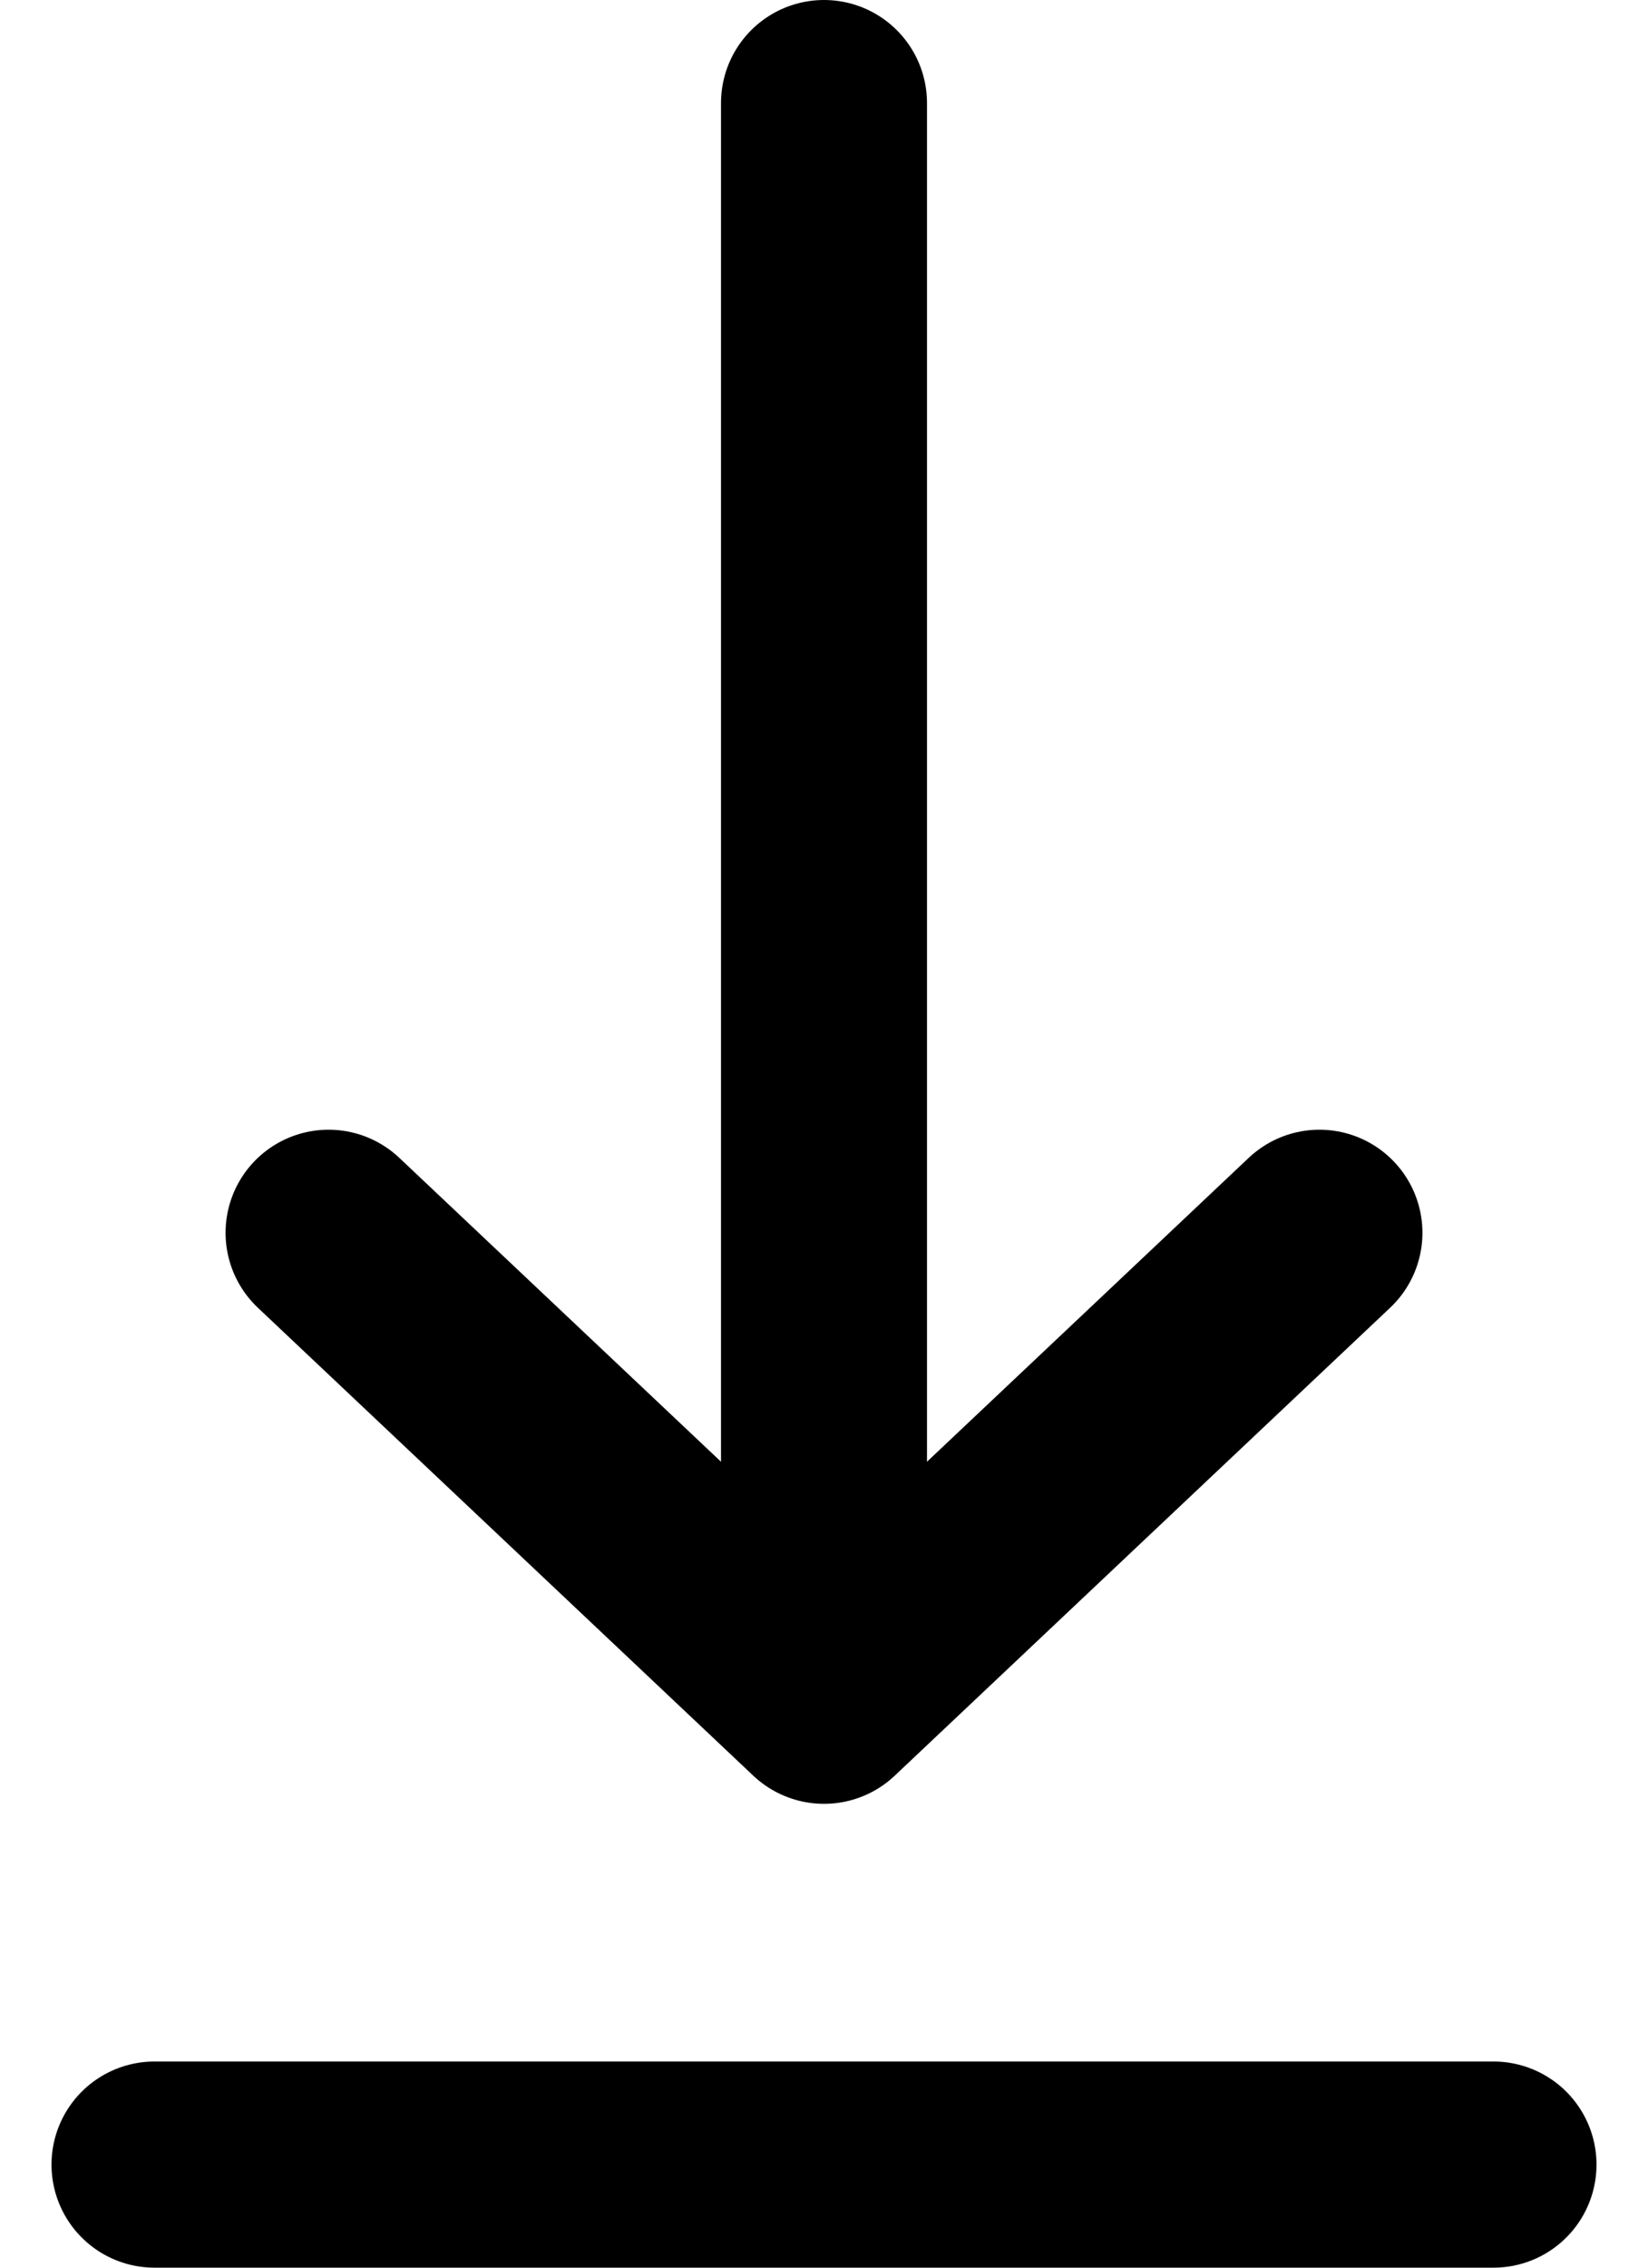
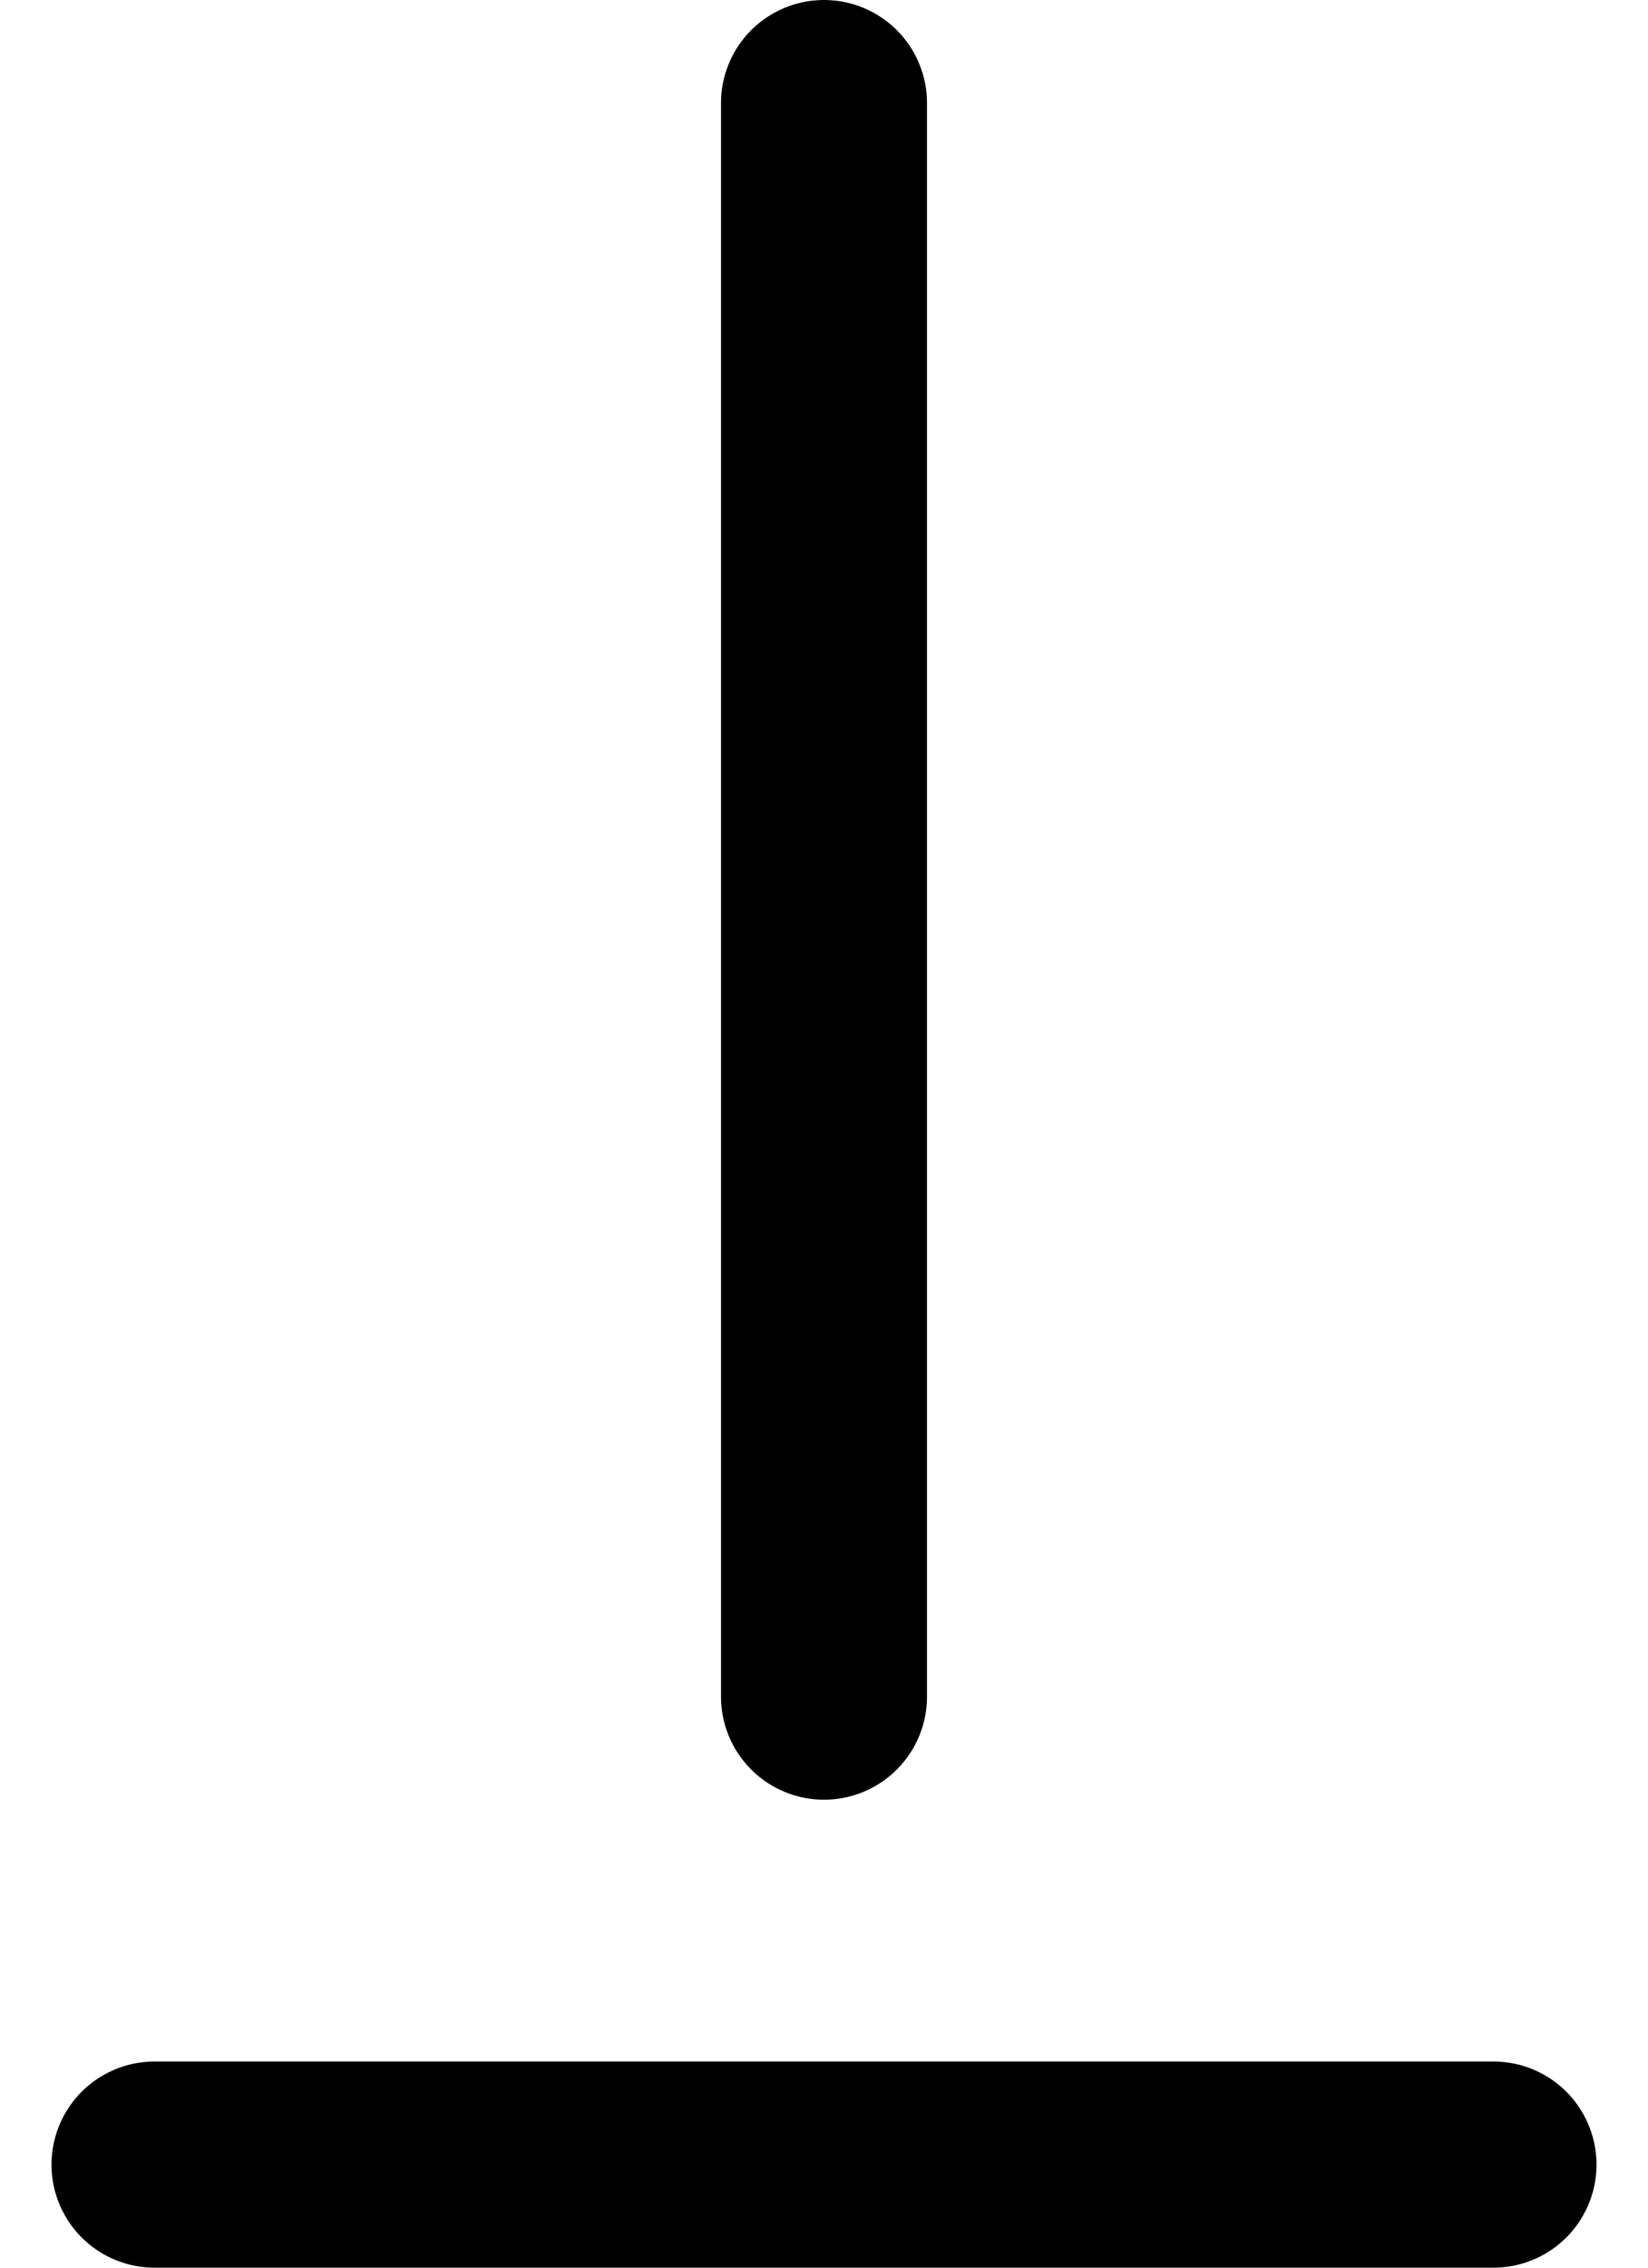
<svg xmlns="http://www.w3.org/2000/svg" width="16" height="22" viewBox="0 0 16 22" fill="none">
  <path d="M8 16.46V1" stroke="black" stroke-width="2" stroke-linecap="round" stroke-linejoin="round" />
-   <path d="M3.19 11.96L8 16.5L12.81 11.96" stroke="black" stroke-width="2" stroke-linecap="round" stroke-linejoin="round" />
  <path d="M1.5 21H14.5" stroke="black" stroke-width="2" stroke-linecap="round" stroke-linejoin="round" />
</svg>